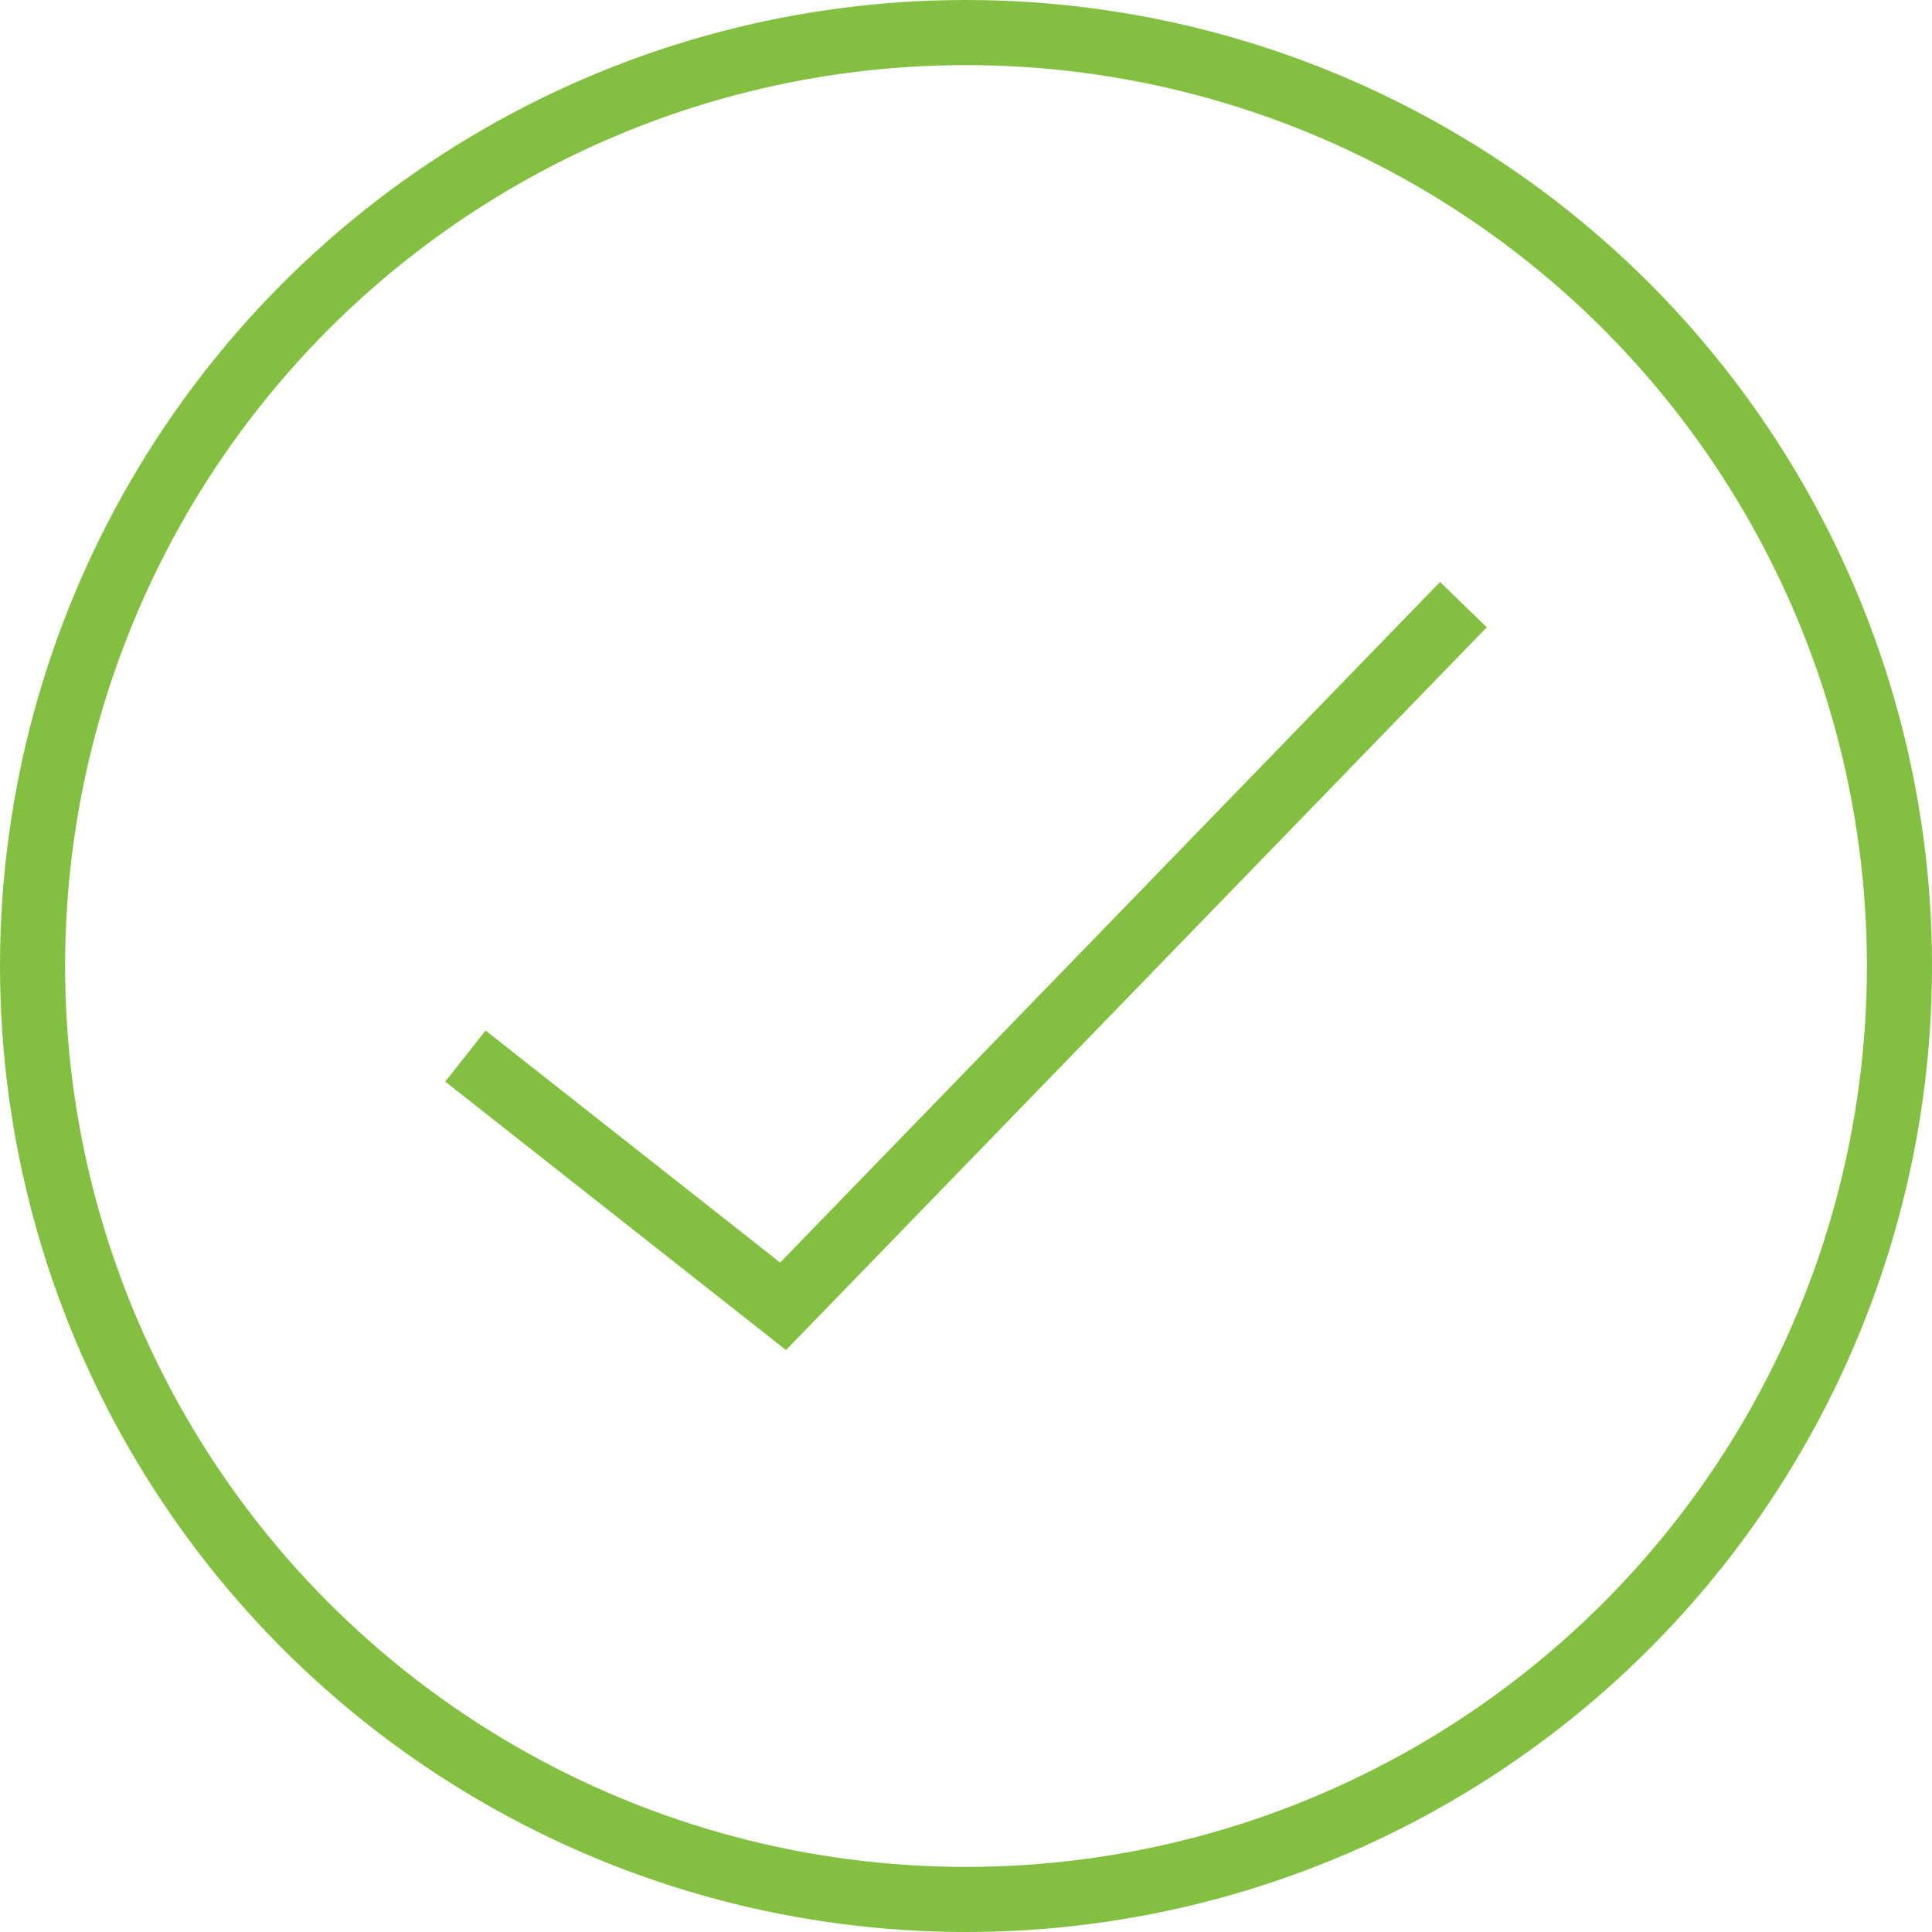
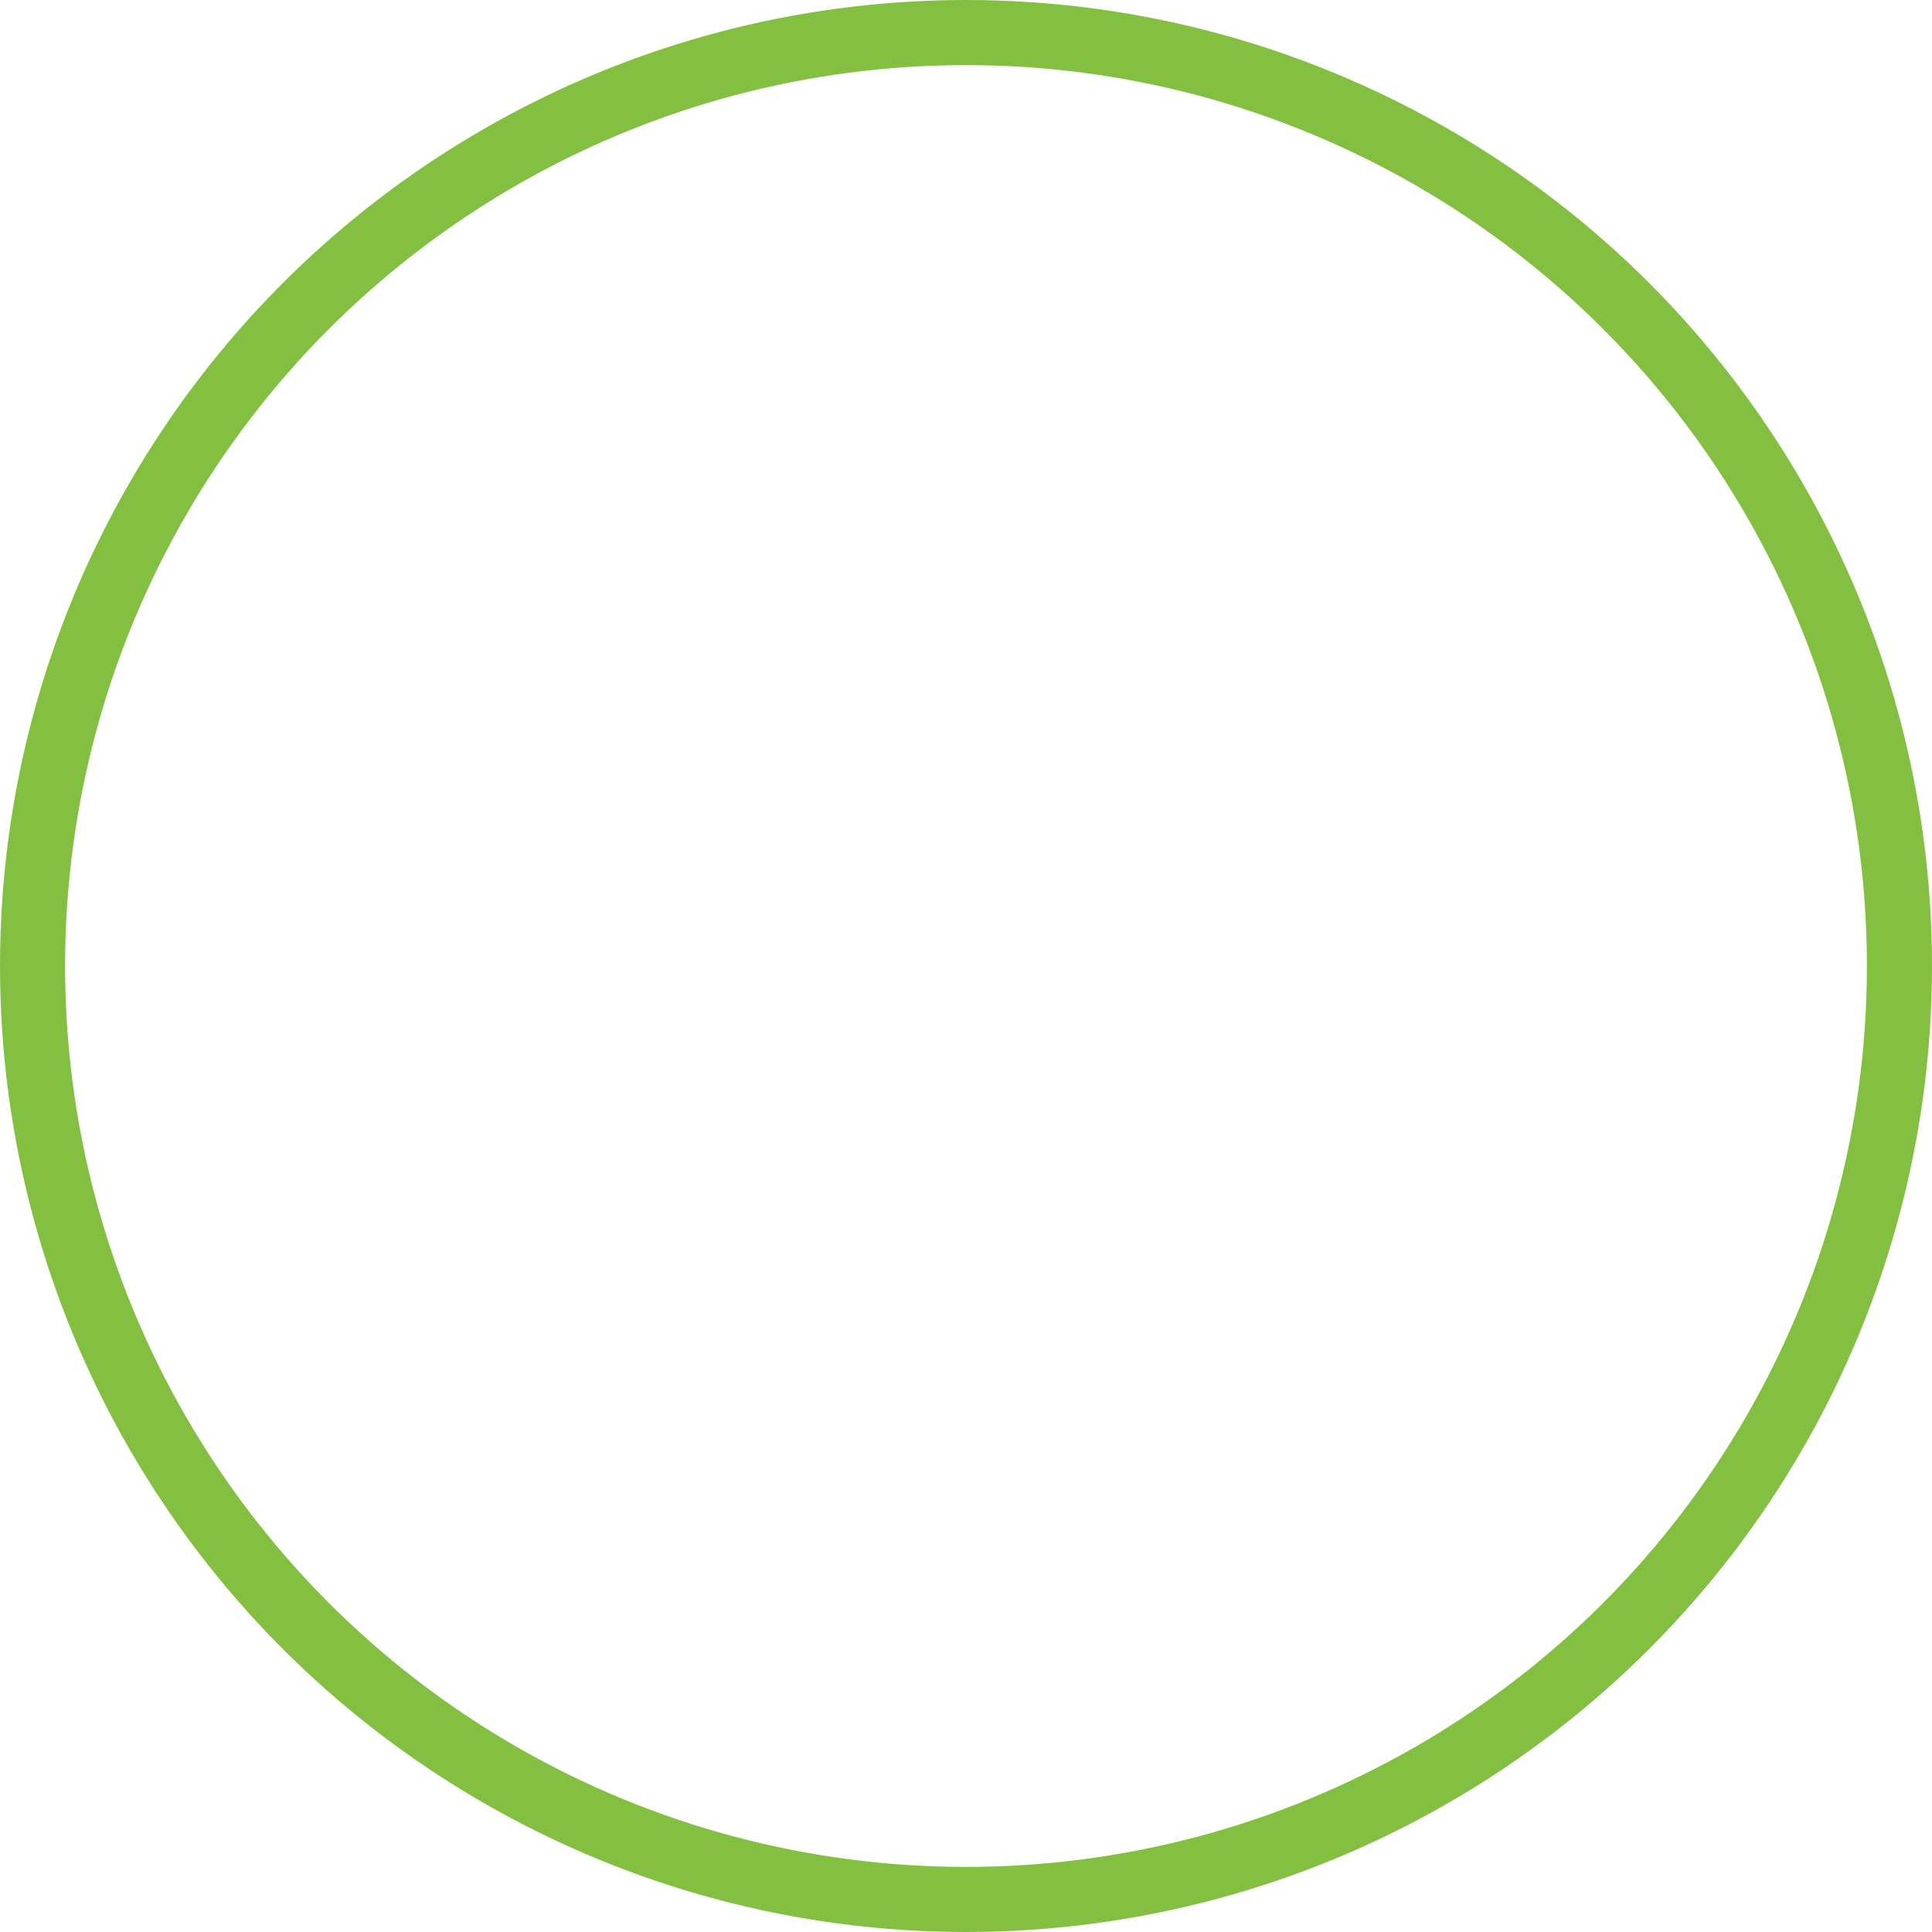
<svg xmlns="http://www.w3.org/2000/svg" height="48" width="48" viewBox="0 0 256 256">
  <g>
    <ellipse cy="128" cx="128" stroke-width="8.626" ry="123.687" rx="123.687" stroke="#83C041" fill="transparent" />
-     <path id="path1" transform="rotate(0,128,128) translate(59,77.112) scale(4.313,4.313)  " fill="#83C041" d="M30.562,0L31.997,1.393 10.468,23.598 0,15.351 1.238,13.781 10.288,20.91z" />
  </g>
</svg>